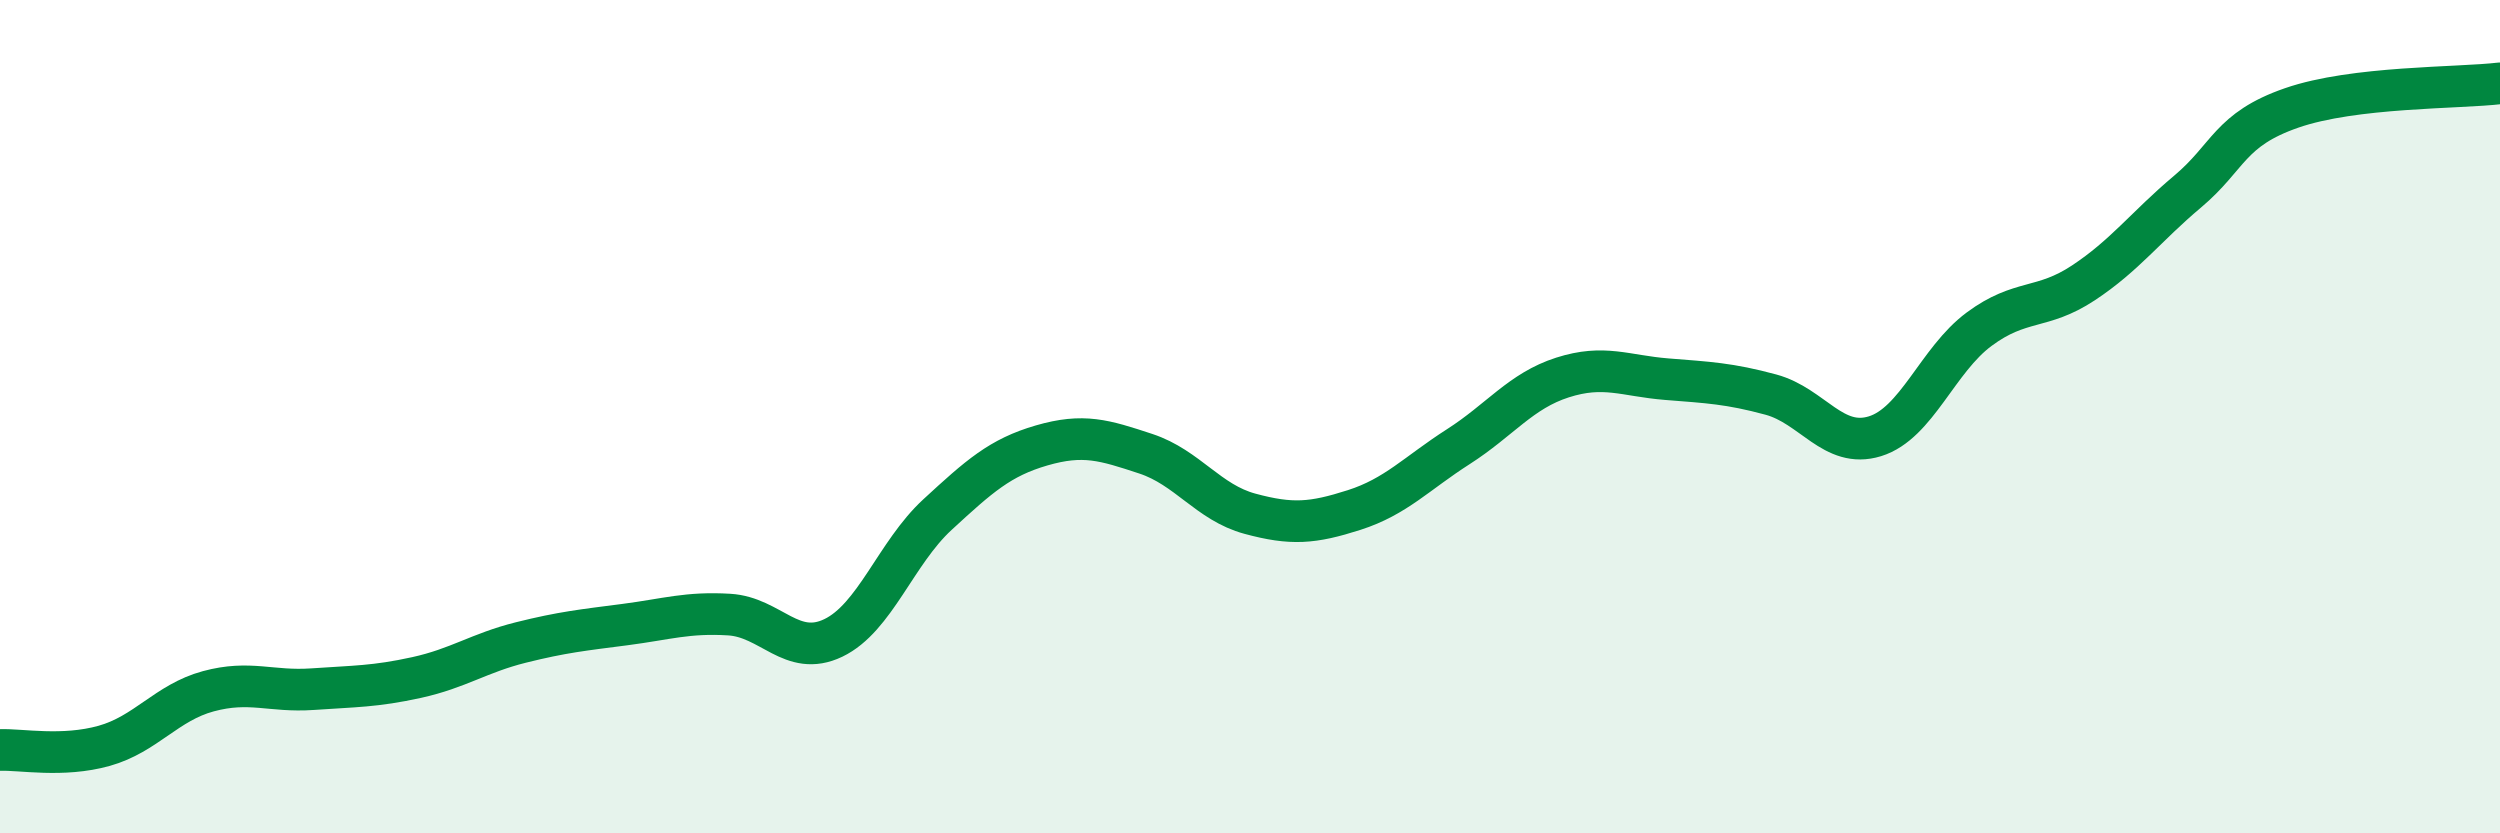
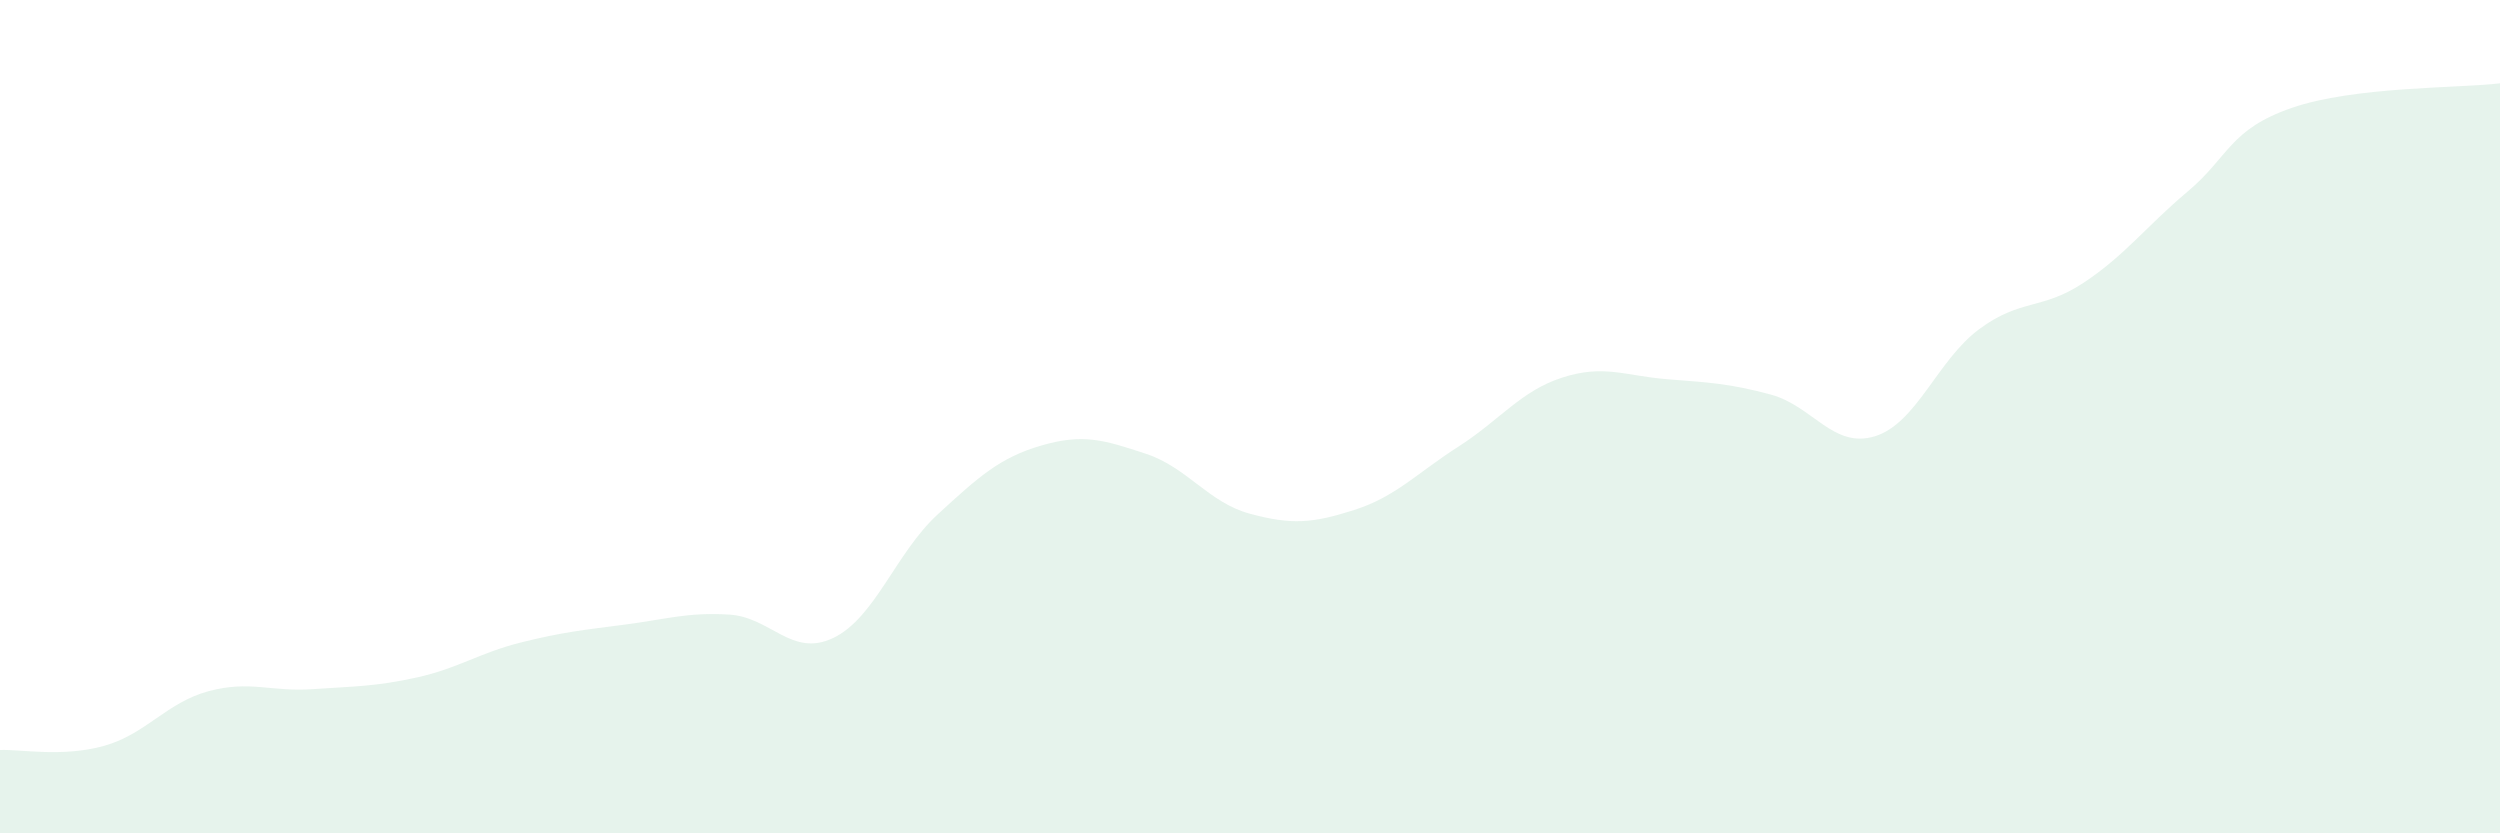
<svg xmlns="http://www.w3.org/2000/svg" width="60" height="20" viewBox="0 0 60 20">
  <path d="M 0,18 C 0.5,17.98 1.5,18.18 2.5,17.9 C 3.5,17.62 4,16.86 5,16.59 C 6,16.32 6.5,16.61 7.5,16.54 C 8.5,16.47 9,16.48 10,16.26 C 11,16.04 11.5,15.67 12.5,15.42 C 13.5,15.17 14,15.12 15,14.99 C 16,14.86 16.5,14.69 17.5,14.75 C 18.5,14.81 19,15.79 20,15.31 C 21,14.83 21.5,13.27 22.5,12.35 C 23.5,11.43 24,10.98 25,10.69 C 26,10.4 26.5,10.56 27.5,10.89 C 28.5,11.22 29,12.06 30,12.33 C 31,12.6 31.5,12.56 32.5,12.24 C 33.5,11.92 34,11.36 35,10.72 C 36,10.08 36.5,9.38 37.5,9.06 C 38.5,8.74 39,9.02 40,9.1 C 41,9.18 41.5,9.2 42.5,9.47 C 43.5,9.74 44,10.78 45,10.47 C 46,10.16 46.5,8.64 47.5,7.9 C 48.5,7.16 49,7.45 50,6.79 C 51,6.13 51.5,5.44 52.5,4.6 C 53.5,3.76 53.5,3.11 55,2.59 C 56.5,2.07 59,2.12 60,2L60 20L0 20Z" fill="#008740" opacity="0.1" stroke-linecap="round" stroke-linejoin="round" />
-   <path d="M 0,18 C 0.5,17.98 1.5,18.18 2.5,17.9 C 3.5,17.62 4,16.86 5,16.59 C 6,16.32 6.5,16.61 7.5,16.54 C 8.5,16.47 9,16.48 10,16.26 C 11,16.04 11.5,15.67 12.5,15.42 C 13.5,15.17 14,15.12 15,14.99 C 16,14.86 16.5,14.69 17.5,14.75 C 18.5,14.81 19,15.79 20,15.31 C 21,14.83 21.5,13.27 22.5,12.35 C 23.5,11.43 24,10.98 25,10.69 C 26,10.4 26.5,10.56 27.5,10.89 C 28.5,11.22 29,12.06 30,12.33 C 31,12.6 31.5,12.56 32.5,12.24 C 33.5,11.92 34,11.36 35,10.72 C 36,10.08 36.5,9.38 37.5,9.06 C 38.5,8.74 39,9.02 40,9.1 C 41,9.18 41.5,9.2 42.5,9.47 C 43.5,9.74 44,10.78 45,10.47 C 46,10.16 46.5,8.64 47.5,7.9 C 48.5,7.16 49,7.45 50,6.79 C 51,6.13 51.5,5.44 52.5,4.6 C 53.5,3.76 53.5,3.11 55,2.59 C 56.5,2.07 59,2.12 60,2" stroke="#008740" stroke-width="1" fill="none" stroke-linecap="round" stroke-linejoin="round" />
</svg>